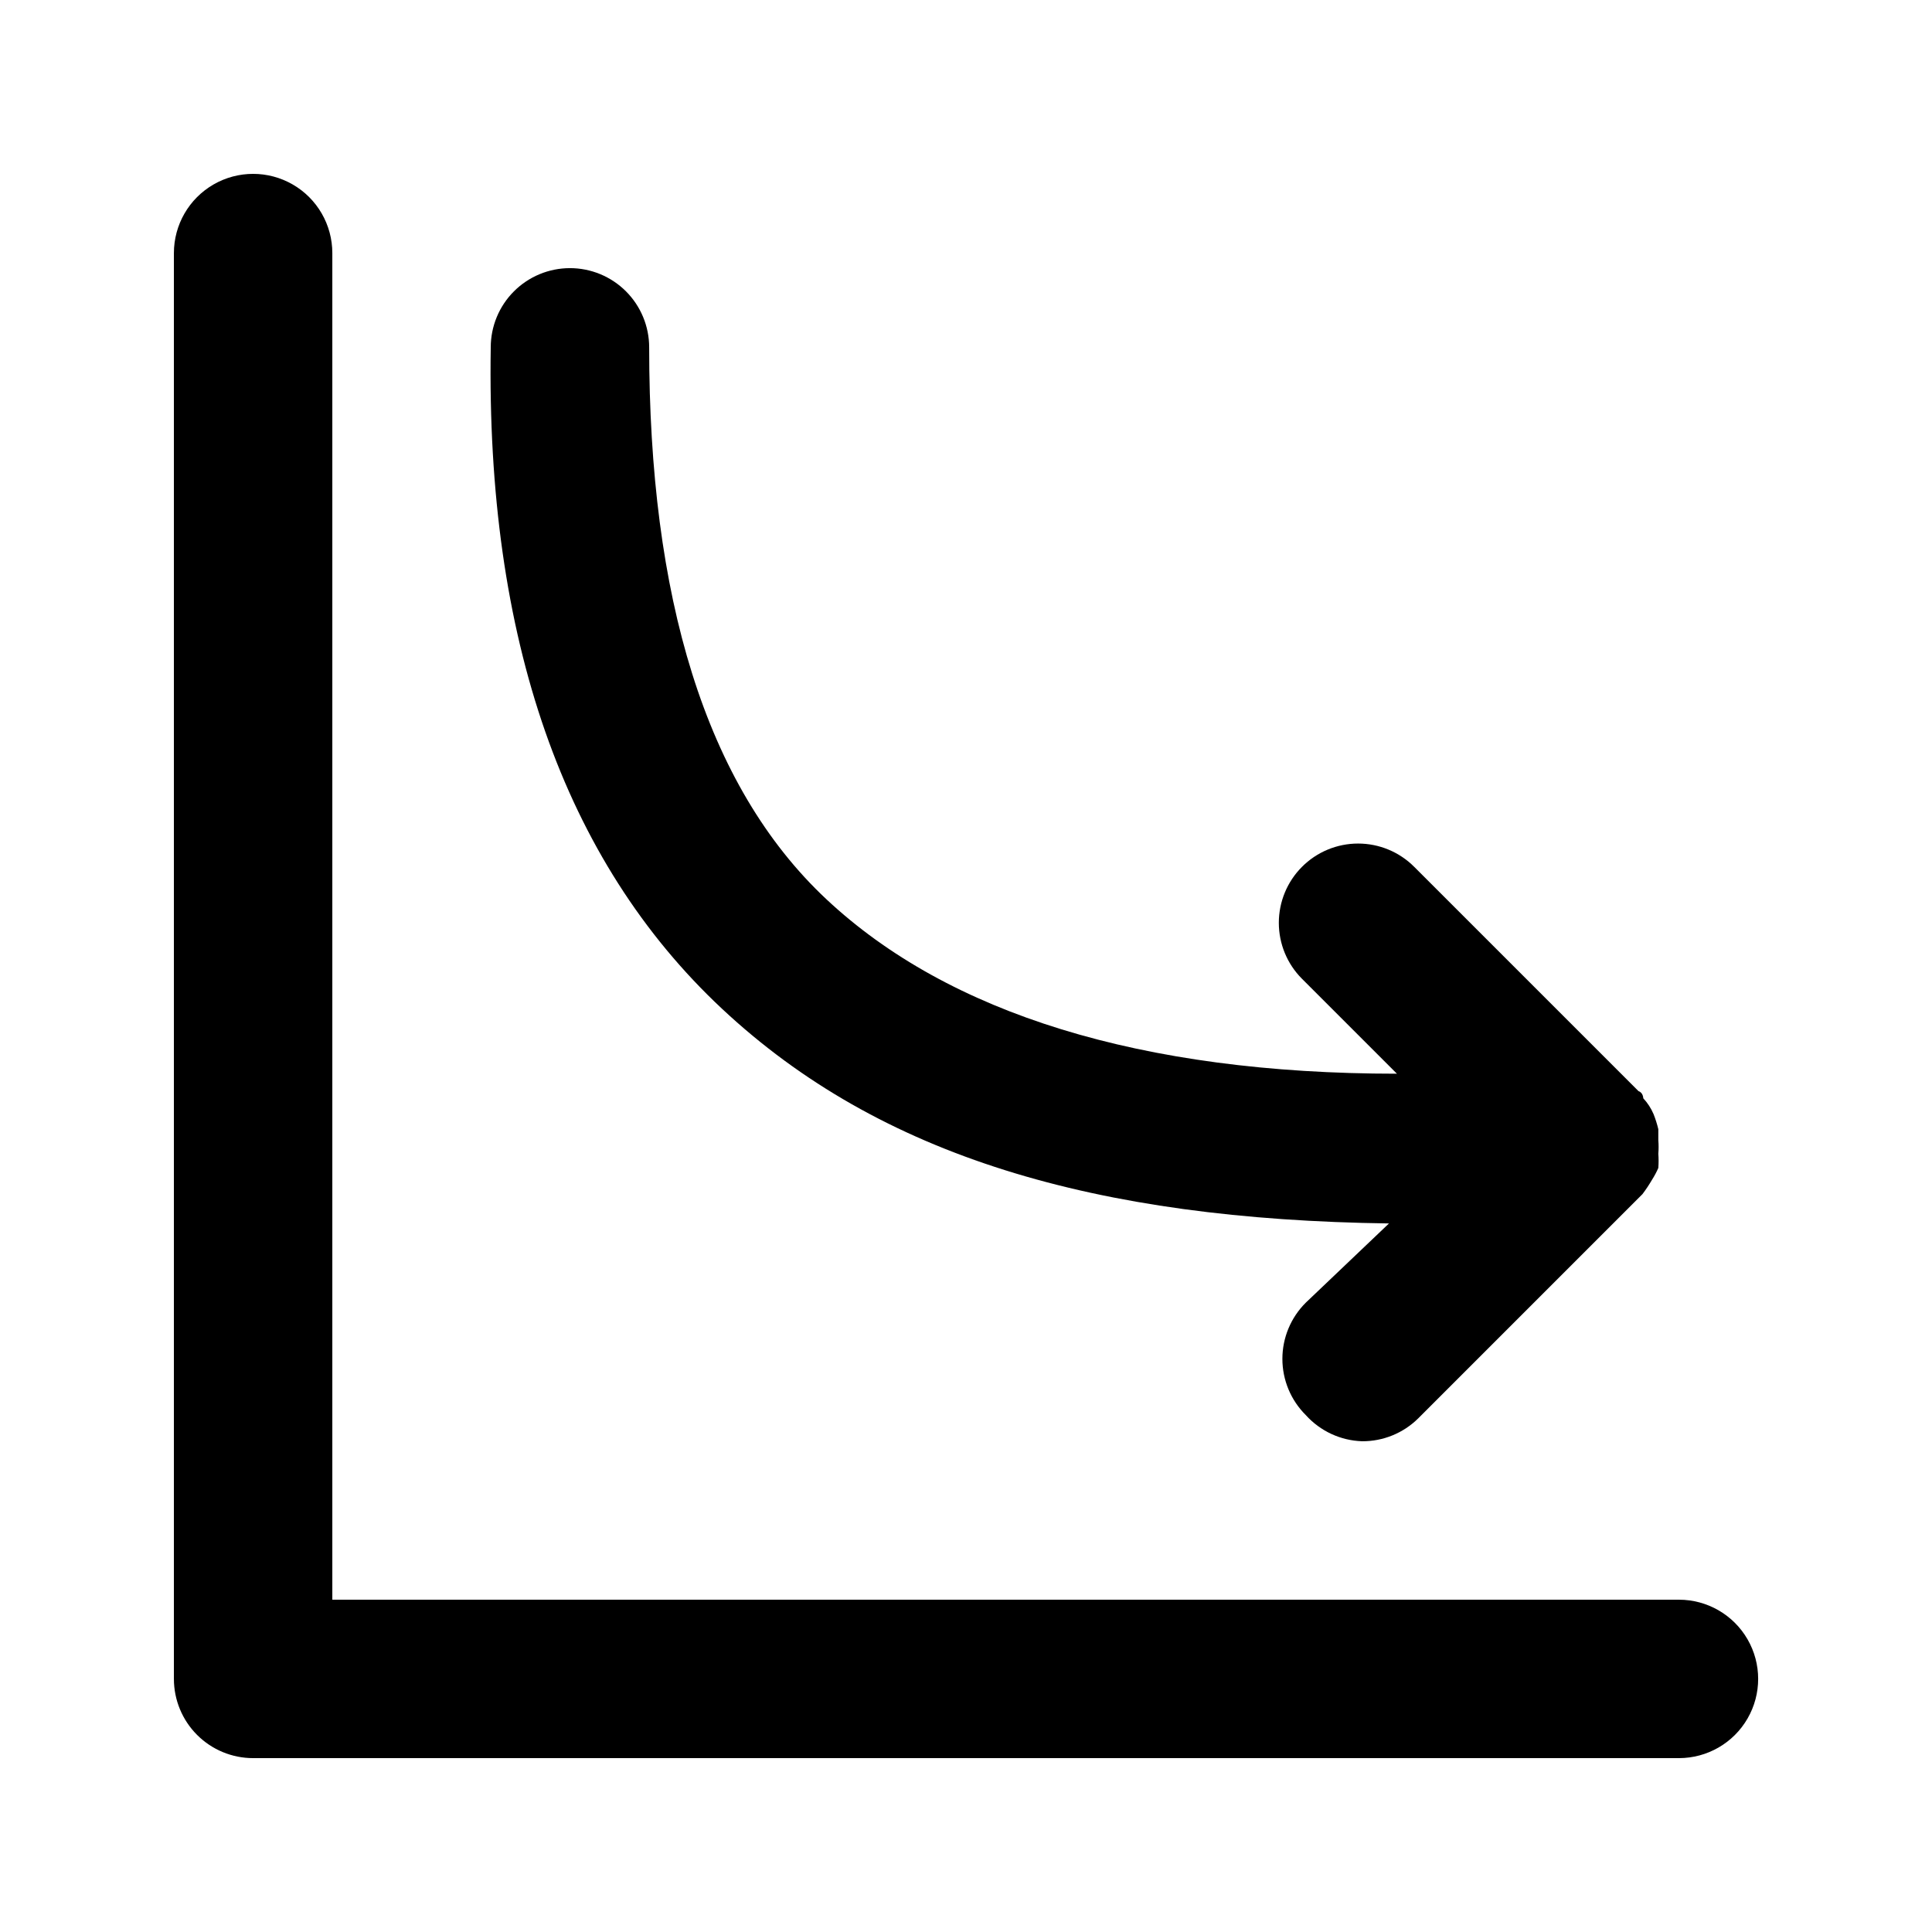
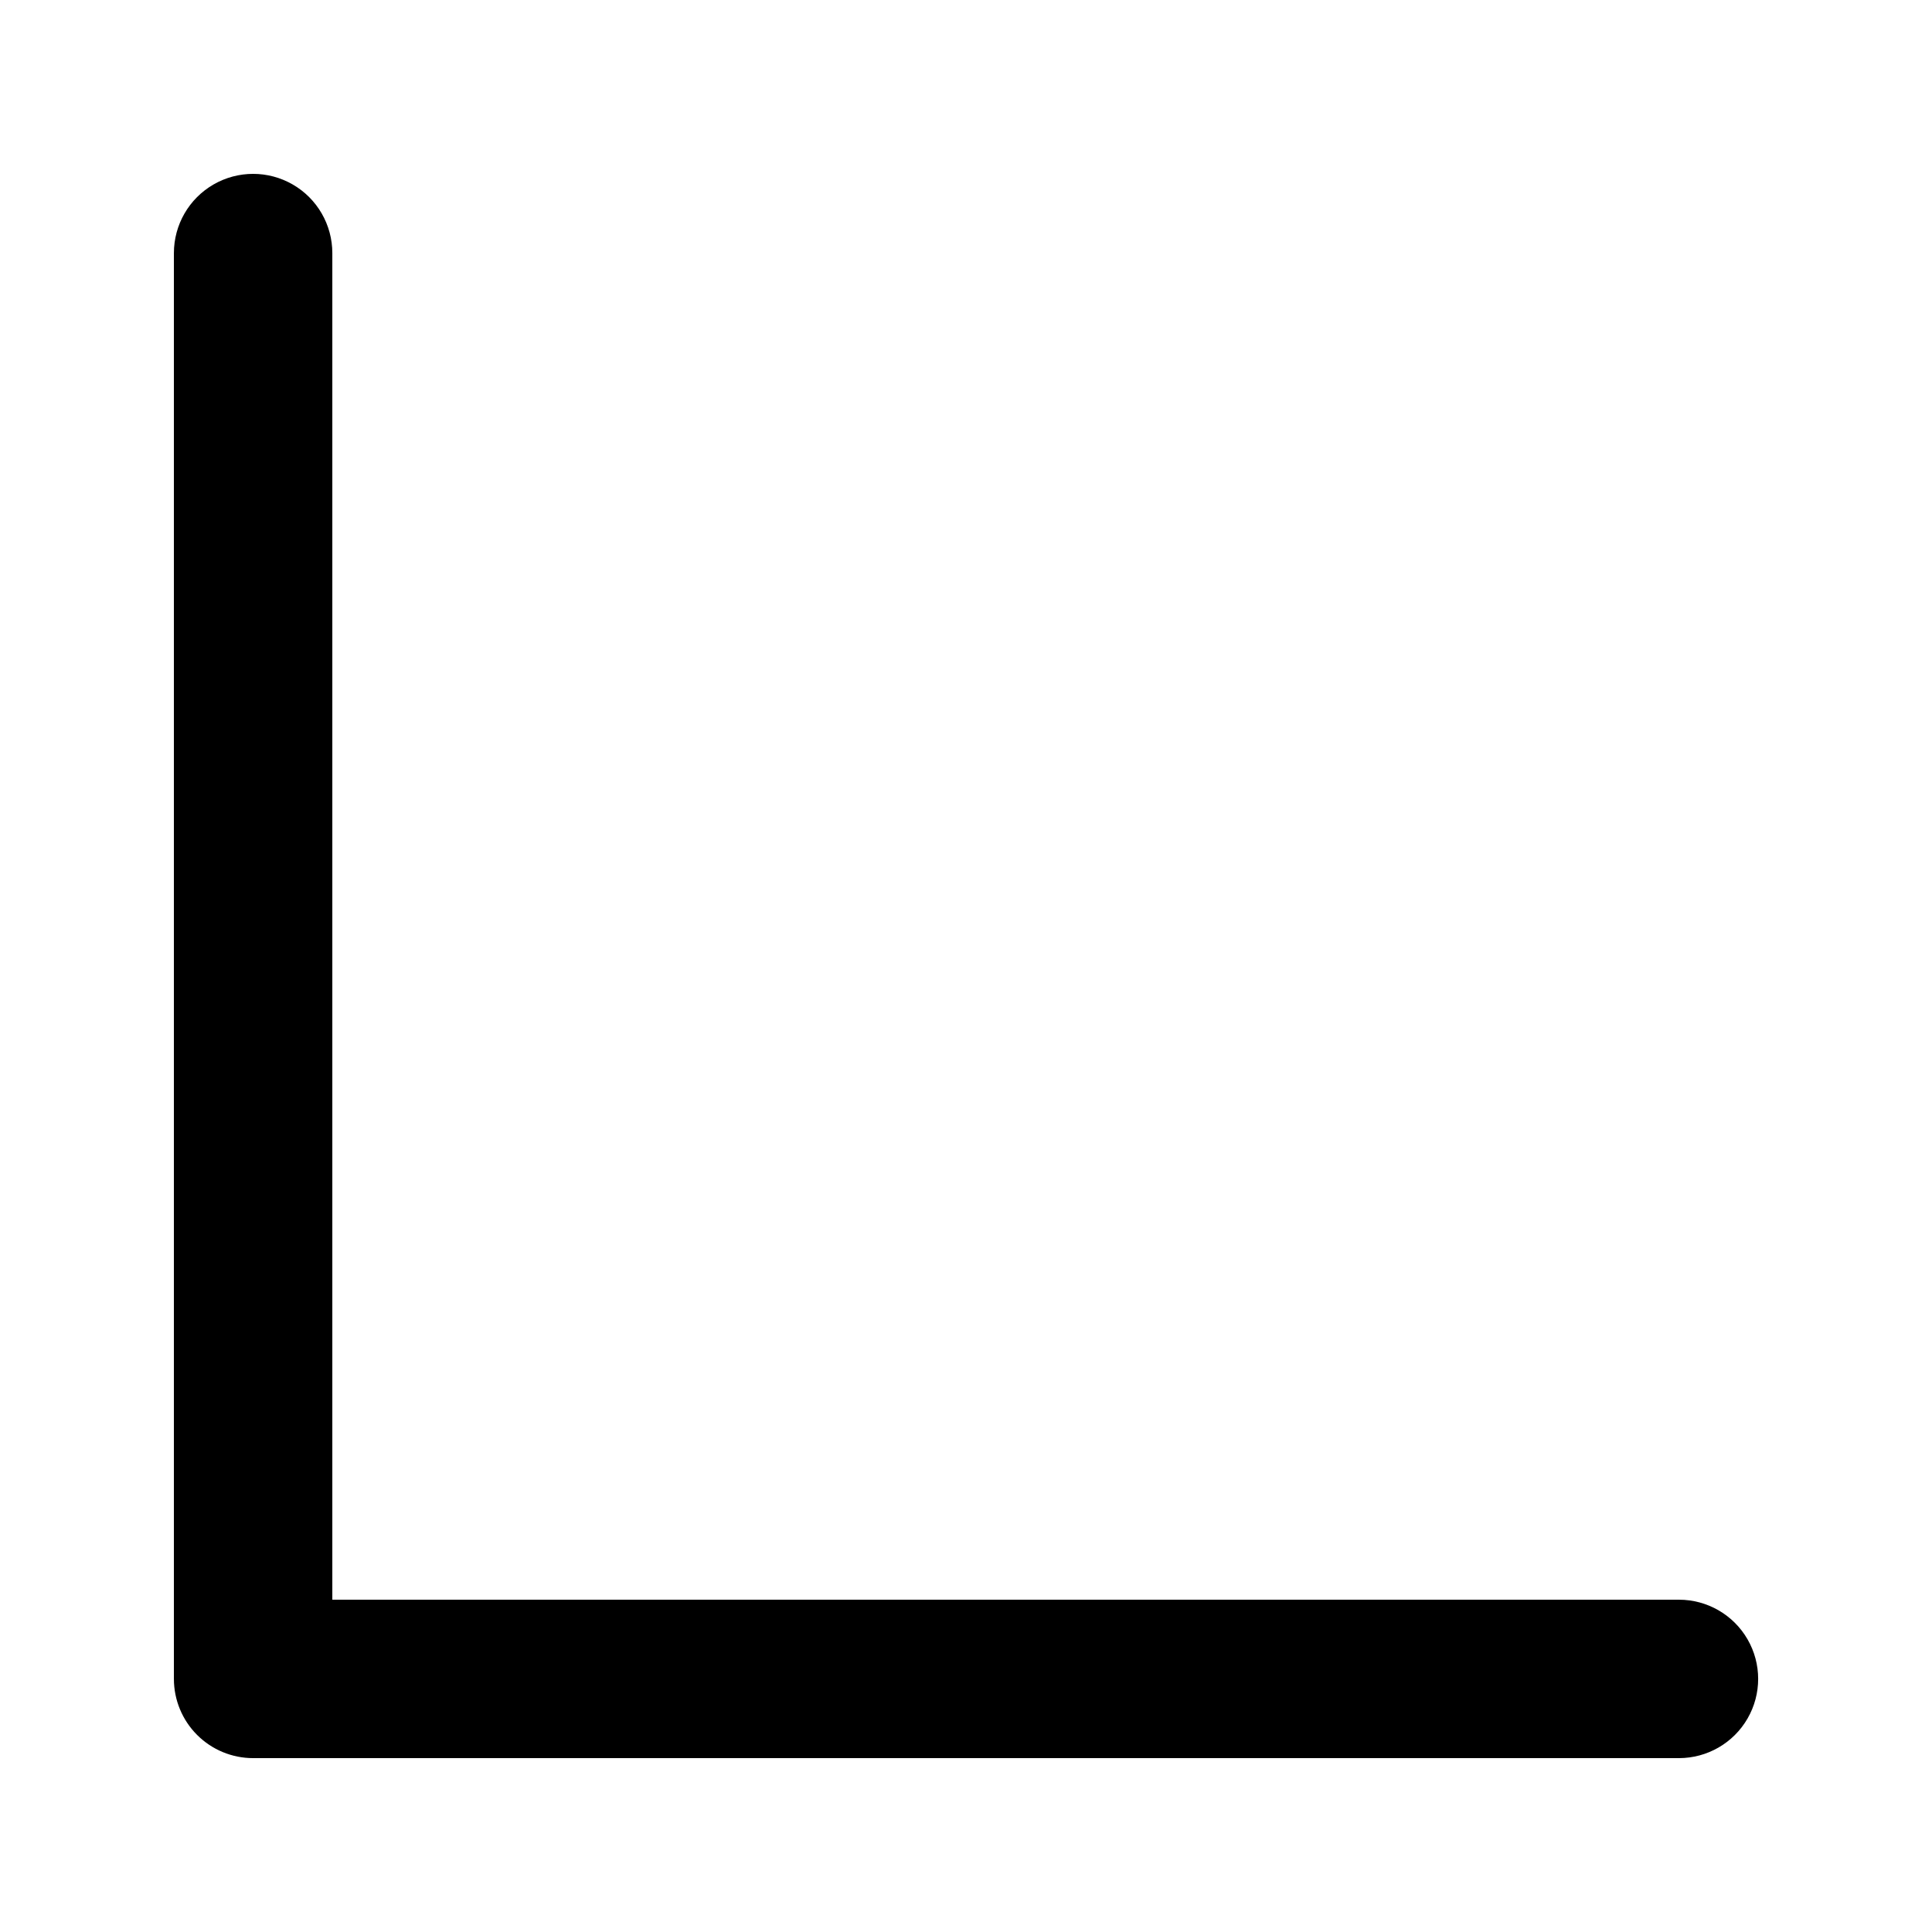
<svg xmlns="http://www.w3.org/2000/svg" fill="#000000" width="800px" height="800px" version="1.1" viewBox="144 144 512 512">
  <g>
    <path d="m588.93 567.93h-356.86v-356.86c0-7.5-4-14.43-10.496-18.18s-14.496-3.75-20.992 0c-6.496 3.75-10.496 10.68-10.496 18.18v377.86c0 5.57 2.211 10.906 6.148 14.844s9.277 6.148 14.844 6.148h377.86c7.5 0 14.43-4 18.18-10.496 3.75-6.492 3.75-14.496 0-20.992-3.75-6.492-10.68-10.496-18.18-10.496z" />
-     <path d="m512.1 468.22-22.043 20.992c-3.973 3.941-6.211 9.309-6.211 14.906 0 5.594 2.238 10.961 6.211 14.902 3.82 4.238 9.199 6.738 14.902 6.926 5.582 0.035 10.945-2.156 14.906-6.086l59.406-59.406c0.914-1.211 1.754-2.473 2.519-3.781 0.641-1.004 1.203-2.055 1.68-3.148 0.098-1.258 0.098-2.519 0-3.777 0.102-1.188 0.102-2.383 0-3.57v-2.938c-0.324-1.359-0.746-2.691-1.258-3.988-0.66-1.547-1.582-2.969-2.731-4.199 0 0 0-1.469-1.258-1.891l-59.406-59.406h-0.004c-3.941-3.973-9.305-6.207-14.902-6.207s-10.965 2.234-14.906 6.207c-3.91 3.934-6.102 9.254-6.102 14.801s2.191 10.867 6.102 14.797l25.191 25.191c-67.805 0-118.82-15.953-151.14-46.184-32.324-30.227-47.02-80.609-47.02-146.31 0-5.566-2.211-10.906-6.148-14.844s-9.277-6.148-14.844-6.148c-5.566 0-10.906 2.211-14.844 6.148s-6.148 9.277-6.148 14.844c-1.258 77.039 19.312 136.03 61.297 175.29 41.984 39.254 99.082 55.836 176.75 56.887z" />
  </g>
</svg>